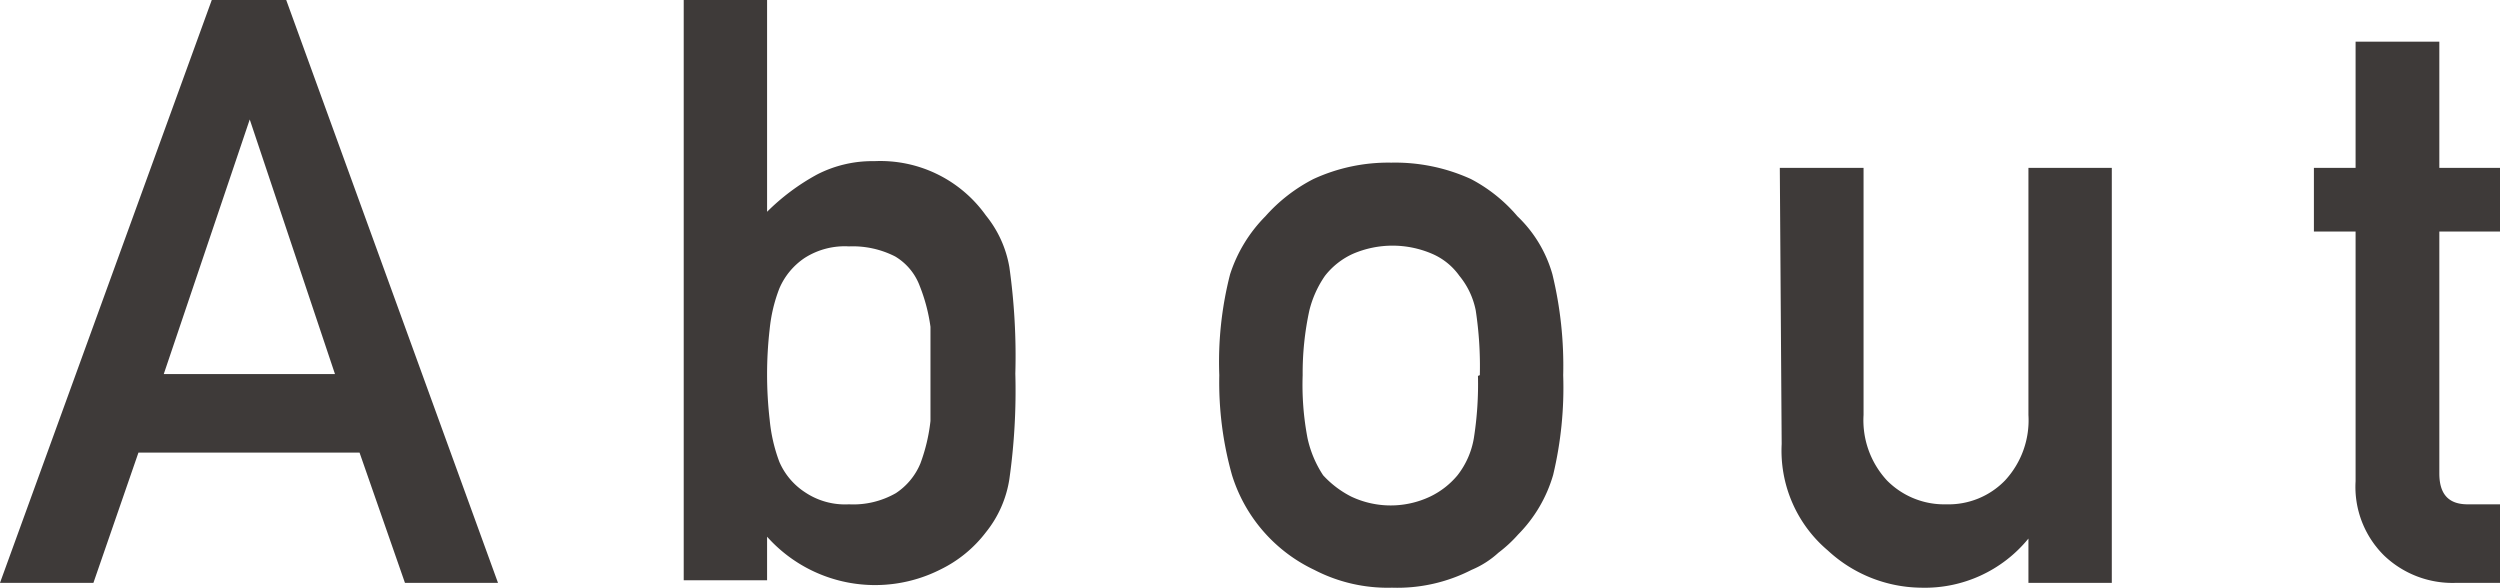
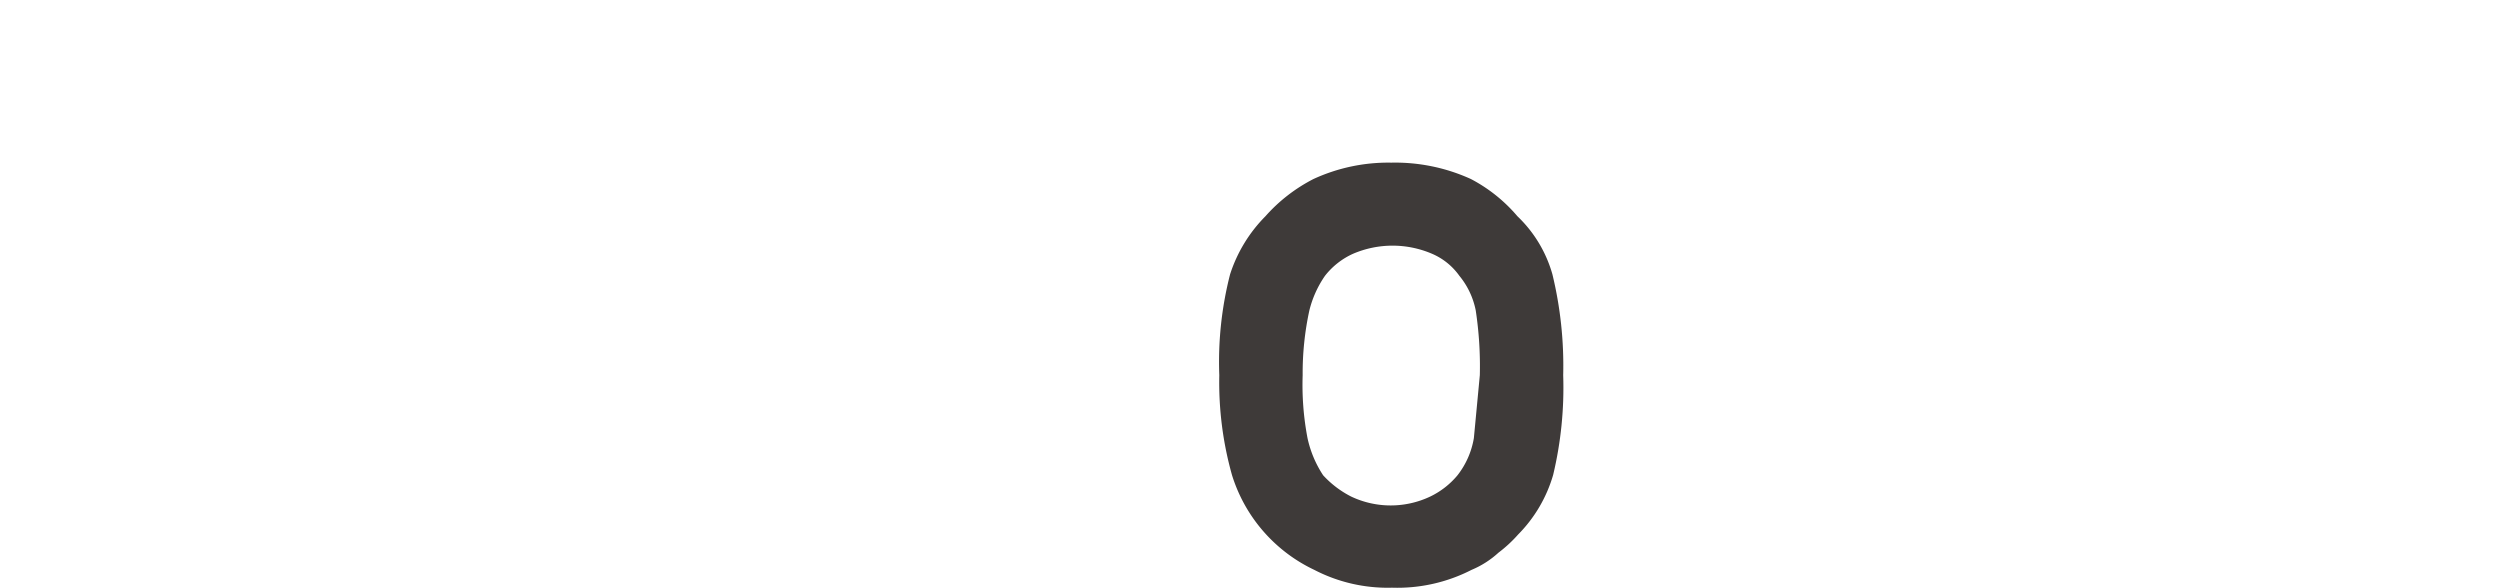
<svg xmlns="http://www.w3.org/2000/svg" viewBox="0 0 67.17 15.79">
  <defs>
    <style>.cls-1{fill:#3e3a39;}</style>
  </defs>
  <g id="文字">
-     <path class="cls-1" d="M9.66,12.16H3.72l-1.21,3.5H0L5.69,0h2l5.69,15.66h-2.5ZM9,10.05,6.71,3.21h0L4.4,10.05Z" />
-     <path class="cls-1" d="M18.37,0h2.24V5.69a5.89,5.89,0,0,1,1.34-1,3.24,3.24,0,0,1,1.54-.36,3.48,3.48,0,0,1,3,1.46,3,3,0,0,1,.63,1.39,17.13,17.13,0,0,1,.16,2.86,17,17,0,0,1-.16,2.83,3,3,0,0,1-.63,1.43,3.41,3.41,0,0,1-1.22,1,3.89,3.89,0,0,1-4.66-.88v1.17H18.37Zm4.44,6.62a2,2,0,0,0-1.19.31,1.87,1.87,0,0,0-.68.82,4.14,4.14,0,0,0-.26,1.09,10.66,10.66,0,0,0,0,2.44,4.35,4.35,0,0,0,.26,1.13,1.85,1.85,0,0,0,.68.81,1.93,1.93,0,0,0,1.19.33,2.3,2.3,0,0,0,1.26-.3,1.76,1.76,0,0,0,.66-.8A4.75,4.75,0,0,0,25,11.31c0-.4,0-.81,0-1.23s0-.88,0-1.3a4.67,4.67,0,0,0-.29-1.1,1.55,1.55,0,0,0-.66-.79A2.51,2.51,0,0,0,22.81,6.62Z" />
-     <path class="cls-1" d="M32.76,10.08a9.47,9.47,0,0,1,.29-2.71A3.92,3.92,0,0,1,34,5.81a4.41,4.41,0,0,1,1.29-1,4.8,4.8,0,0,1,2.09-.44,4.91,4.91,0,0,1,2.14.44,4.19,4.19,0,0,1,1.25,1,3.45,3.45,0,0,1,.94,1.56A10.4,10.4,0,0,1,42,10.08a10.1,10.1,0,0,1-.27,2.68,3.76,3.76,0,0,1-.94,1.6,3.62,3.62,0,0,1-.53.49,2.48,2.48,0,0,1-.72.46,4.37,4.37,0,0,1-2.14.48,4.28,4.28,0,0,1-2.09-.48,4.19,4.19,0,0,1-2.21-2.55A9.19,9.19,0,0,1,32.76,10.08Zm7,0a10,10,0,0,0-.11-1.74,2.11,2.11,0,0,0-.44-.93,1.74,1.74,0,0,0-.73-.59,2.69,2.69,0,0,0-2.13,0,2,2,0,0,0-.75.59,2.82,2.82,0,0,0-.42.93A7.93,7.93,0,0,0,35,10.08a7.62,7.62,0,0,0,.13,1.69,2.94,2.94,0,0,0,.42,1,2.65,2.65,0,0,0,.75.57,2.48,2.48,0,0,0,2.13,0,2.18,2.18,0,0,0,.73-.57,2.21,2.21,0,0,0,.44-1A9.35,9.35,0,0,0,39.71,10.1Z" />
-     <path class="cls-1" d="M47.82,4.51h2.25v6.64a2.38,2.38,0,0,0,.63,1.76,2.16,2.16,0,0,0,1.59.64,2.11,2.11,0,0,0,1.58-.64,2.38,2.38,0,0,0,.63-1.76V4.51h2.24V15.66H54.5V14.47h0a3.59,3.59,0,0,1-2.89,1.32,3.74,3.74,0,0,1-2.5-1,3.51,3.51,0,0,1-1.24-2.86Z" />
-     <path class="cls-1" d="M63.29,1.12h2.25V4.51h1.63V6.22H65.54v6.5c0,.56.25.84.79.83h.84v2.11H66a2.66,2.66,0,0,1-1.94-.73,2.59,2.59,0,0,1-.77-2V6.22H62.17V4.51h1.12Z" />
+     <path class="cls-1" d="M32.76,10.08a9.47,9.47,0,0,1,.29-2.71A3.92,3.92,0,0,1,34,5.81a4.41,4.41,0,0,1,1.29-1,4.8,4.8,0,0,1,2.09-.44,4.91,4.91,0,0,1,2.14.44,4.19,4.19,0,0,1,1.25,1,3.45,3.45,0,0,1,.94,1.56A10.4,10.4,0,0,1,42,10.08a10.1,10.1,0,0,1-.27,2.68,3.76,3.76,0,0,1-.94,1.6,3.62,3.62,0,0,1-.53.49,2.48,2.48,0,0,1-.72.46,4.37,4.37,0,0,1-2.14.48,4.28,4.28,0,0,1-2.09-.48,4.19,4.19,0,0,1-2.21-2.55A9.19,9.19,0,0,1,32.76,10.08Zm7,0a10,10,0,0,0-.11-1.74,2.11,2.11,0,0,0-.44-.93,1.74,1.74,0,0,0-.73-.59,2.69,2.69,0,0,0-2.13,0,2,2,0,0,0-.75.59,2.82,2.82,0,0,0-.42.93A7.93,7.93,0,0,0,35,10.08a7.62,7.62,0,0,0,.13,1.69,2.94,2.94,0,0,0,.42,1,2.65,2.65,0,0,0,.75.57,2.48,2.48,0,0,0,2.13,0,2.18,2.18,0,0,0,.73-.57,2.21,2.21,0,0,0,.44-1Z" />
  </g>
</svg>